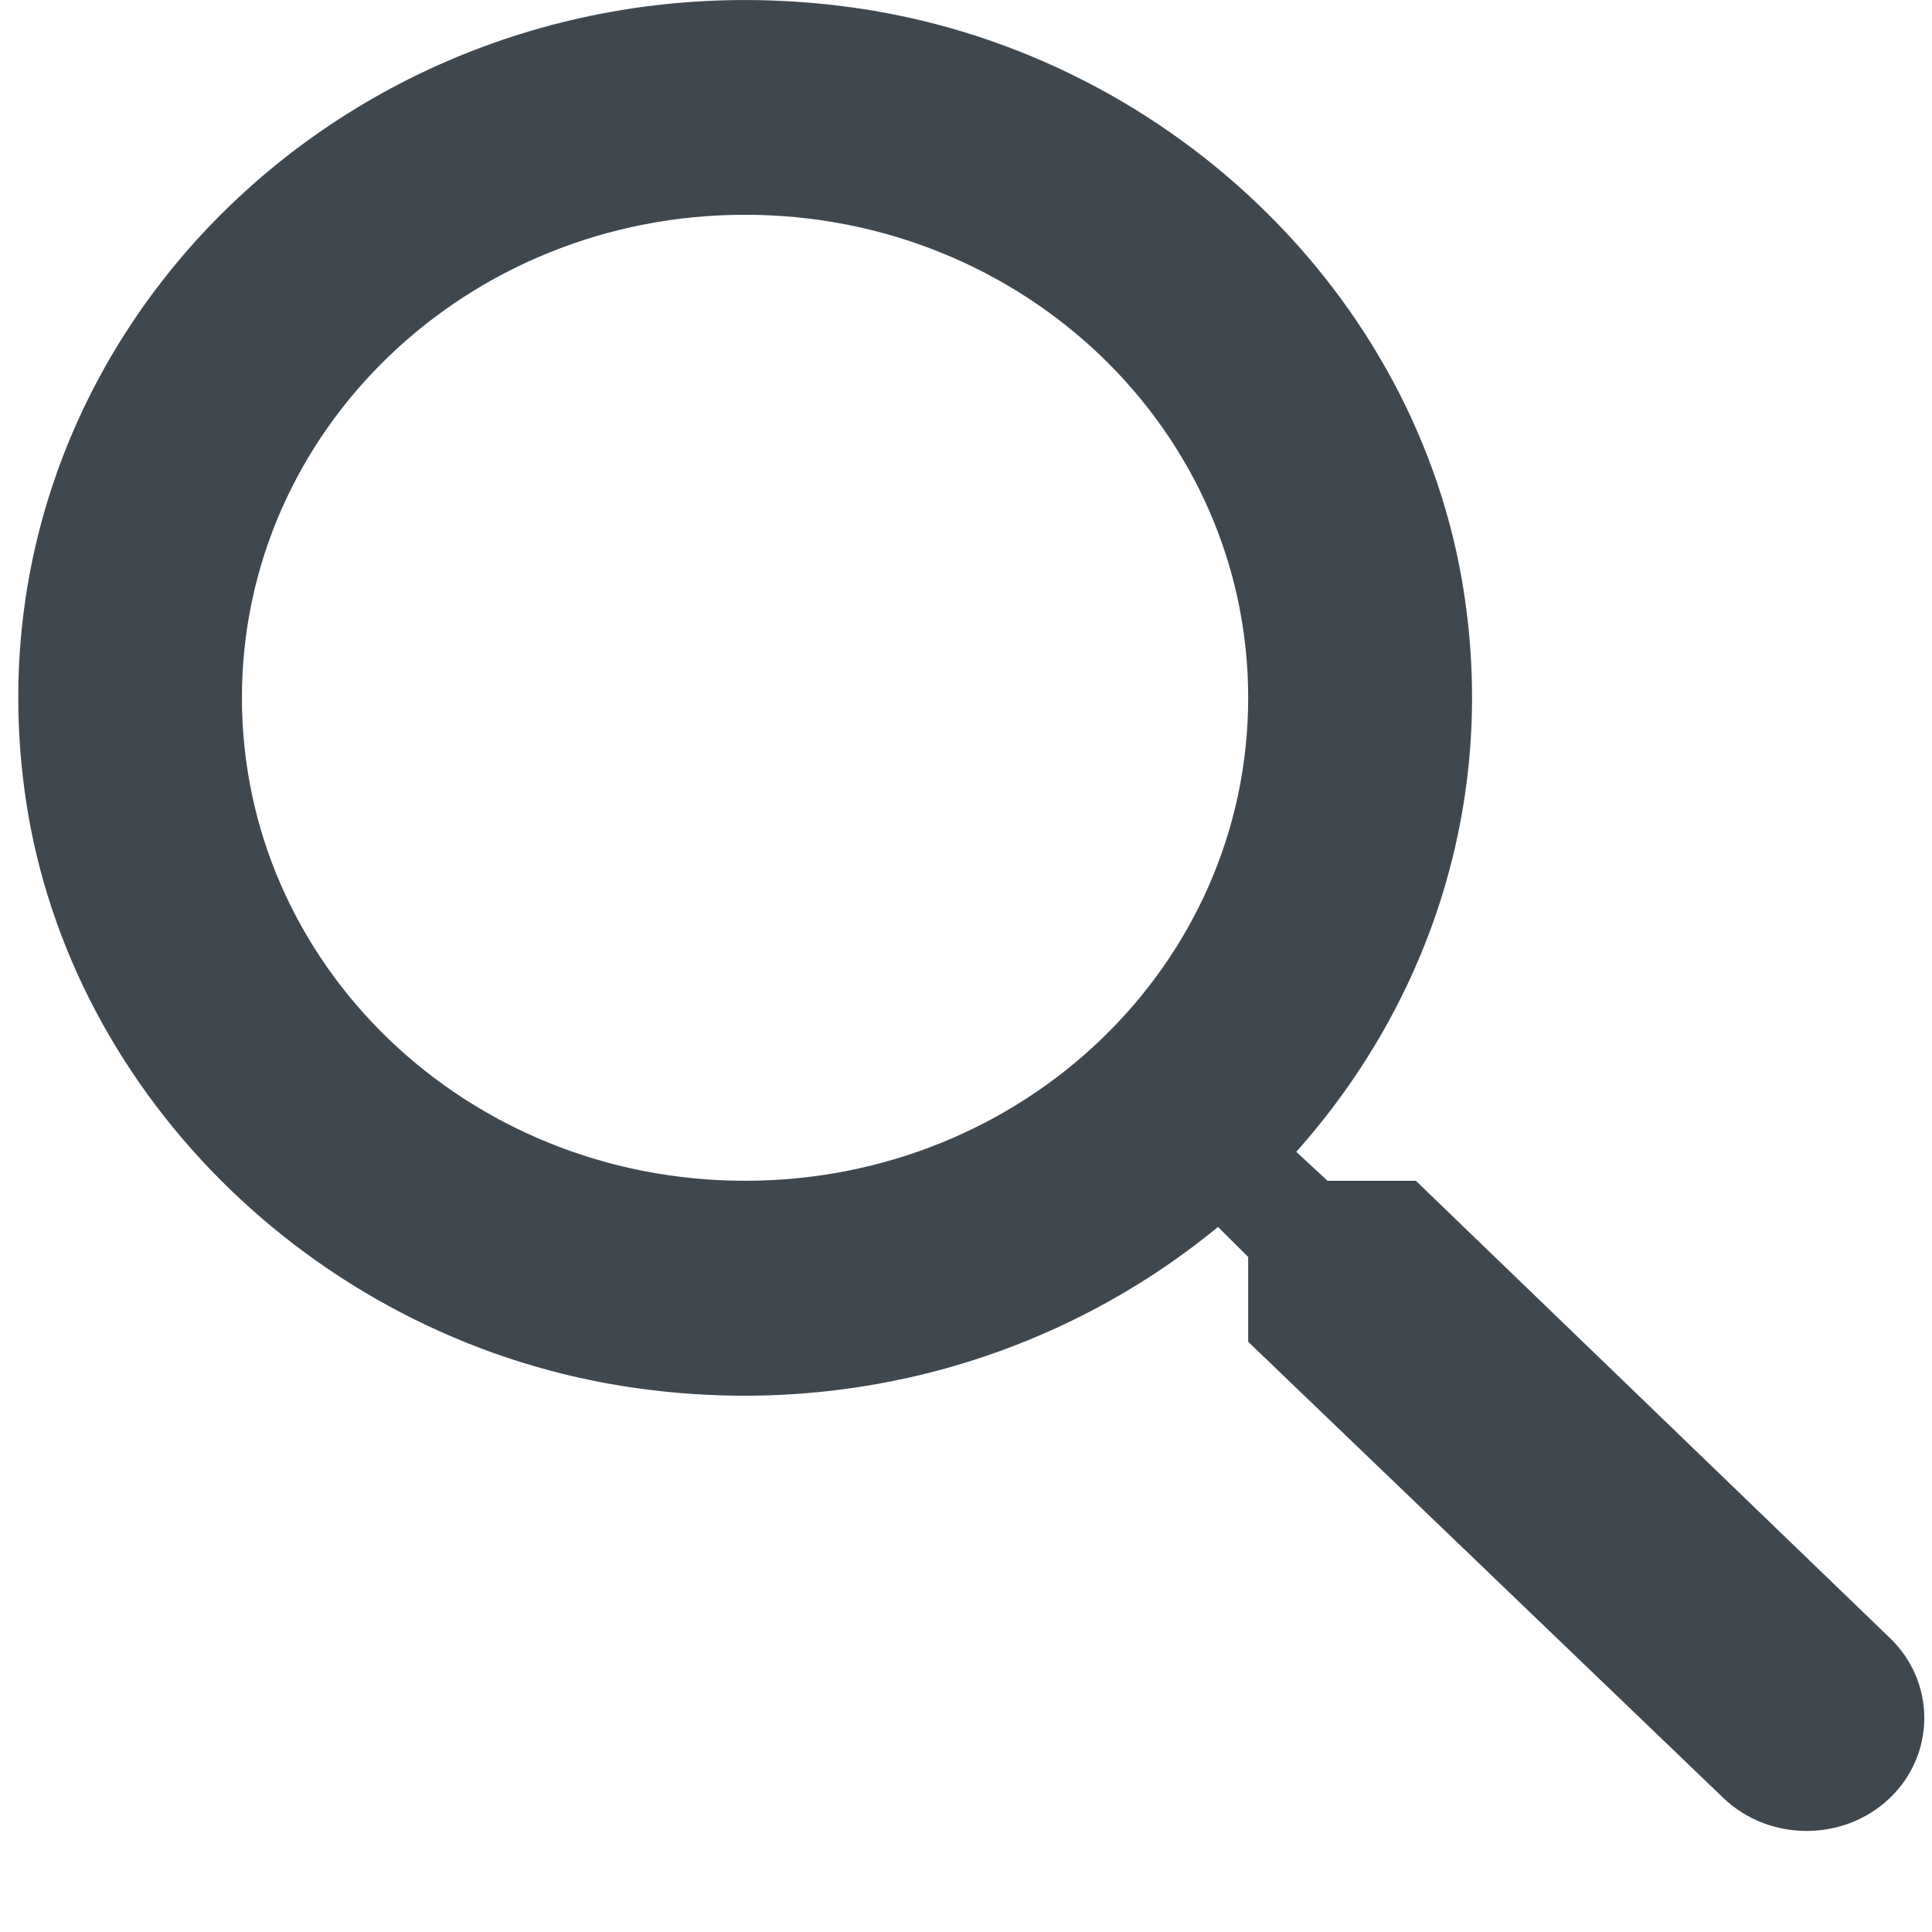
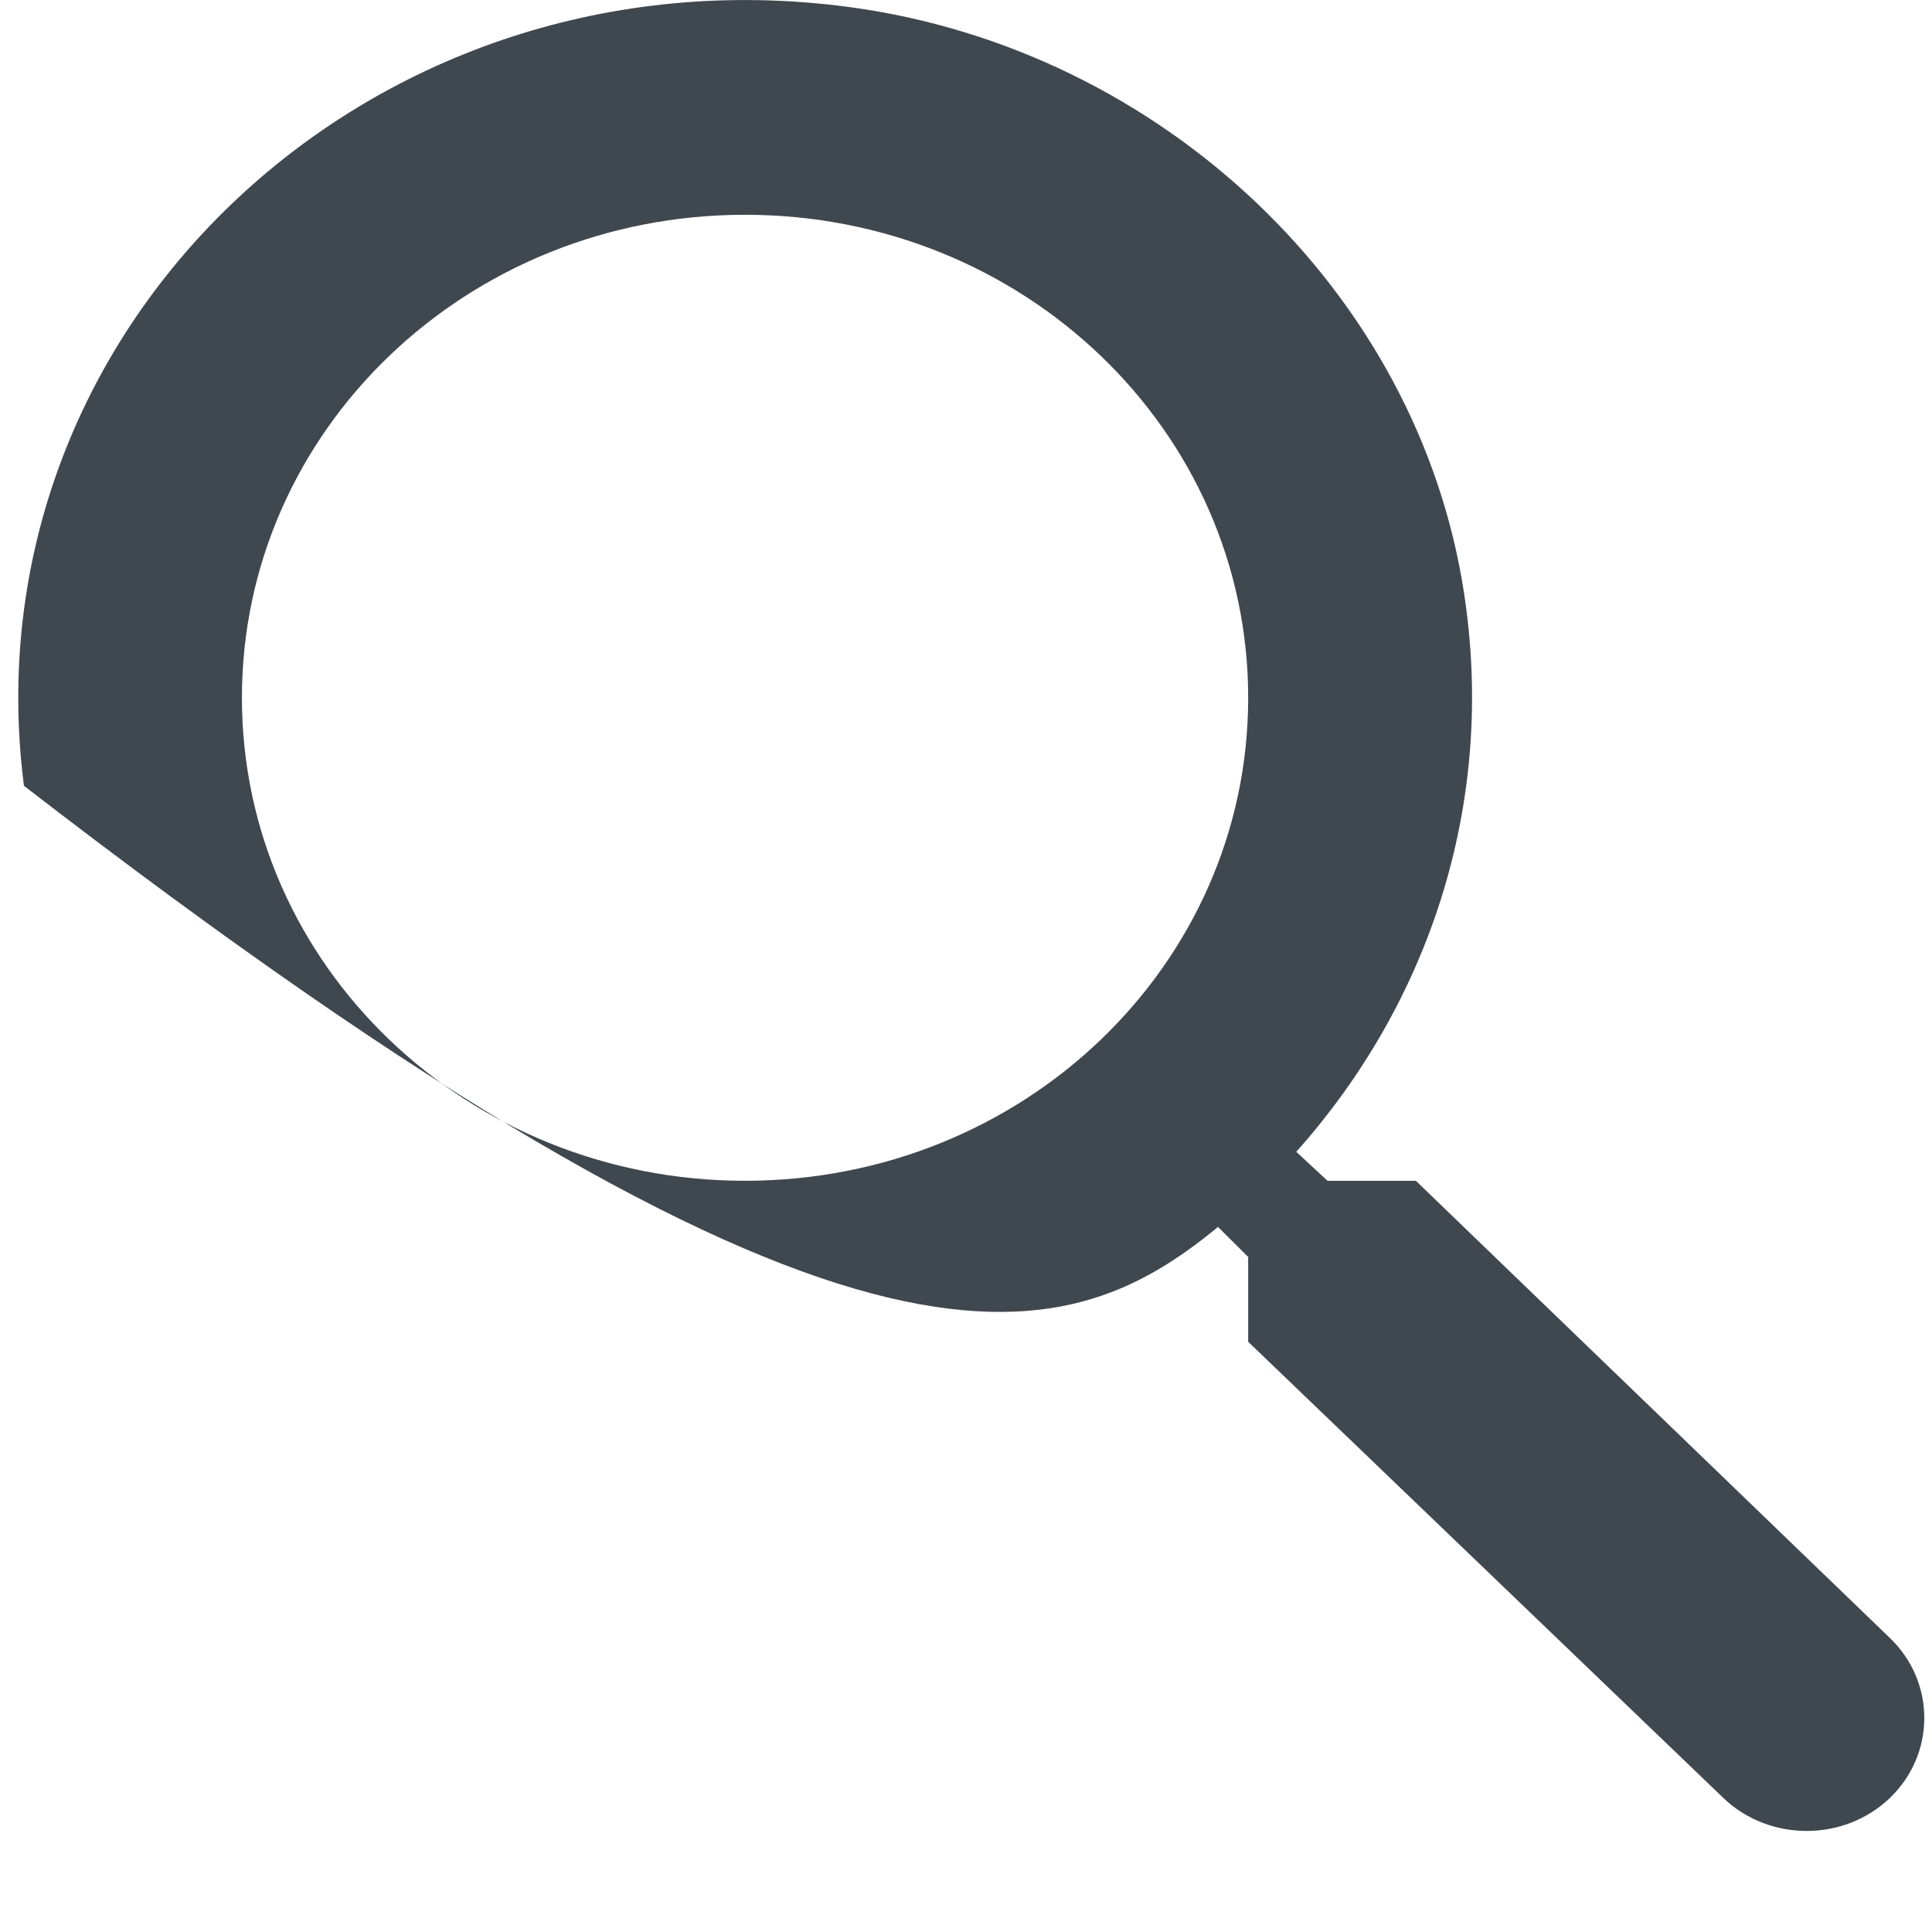
<svg xmlns="http://www.w3.org/2000/svg" width="18" height="18" viewBox="0 0 18 18" fill="none">
-   <path fill-rule="evenodd" clip-rule="evenodd" d="M13.191 11.001H12.368L12.077 10.731C13.327 9.331 13.973 7.421 13.618 5.391C13.129 2.611 10.712 0.391 7.796 0.051C3.389 -0.469 -0.319 3.091 0.223 7.321C0.577 10.121 2.889 12.441 5.785 12.911C7.9 13.251 9.889 12.631 11.348 11.431L11.629 11.711V12.501L16.056 16.751C16.483 17.161 17.181 17.161 17.608 16.751C18.035 16.341 18.035 15.671 17.608 15.261L13.191 11.001ZM6.941 11.001C4.348 11.001 2.254 8.991 2.254 6.501C2.254 4.011 4.348 2.001 6.941 2.001C9.535 2.001 11.629 4.011 11.629 6.501C11.629 8.991 9.535 11.001 6.941 11.001Z" fill="#40484F" />
+   <path fill-rule="evenodd" clip-rule="evenodd" d="M13.191 11.001H12.368L12.077 10.731C13.327 9.331 13.973 7.421 13.618 5.391C13.129 2.611 10.712 0.391 7.796 0.051C3.389 -0.469 -0.319 3.091 0.223 7.321C7.9 13.251 9.889 12.631 11.348 11.431L11.629 11.711V12.501L16.056 16.751C16.483 17.161 17.181 17.161 17.608 16.751C18.035 16.341 18.035 15.671 17.608 15.261L13.191 11.001ZM6.941 11.001C4.348 11.001 2.254 8.991 2.254 6.501C2.254 4.011 4.348 2.001 6.941 2.001C9.535 2.001 11.629 4.011 11.629 6.501C11.629 8.991 9.535 11.001 6.941 11.001Z" fill="#40484F" />
</svg>